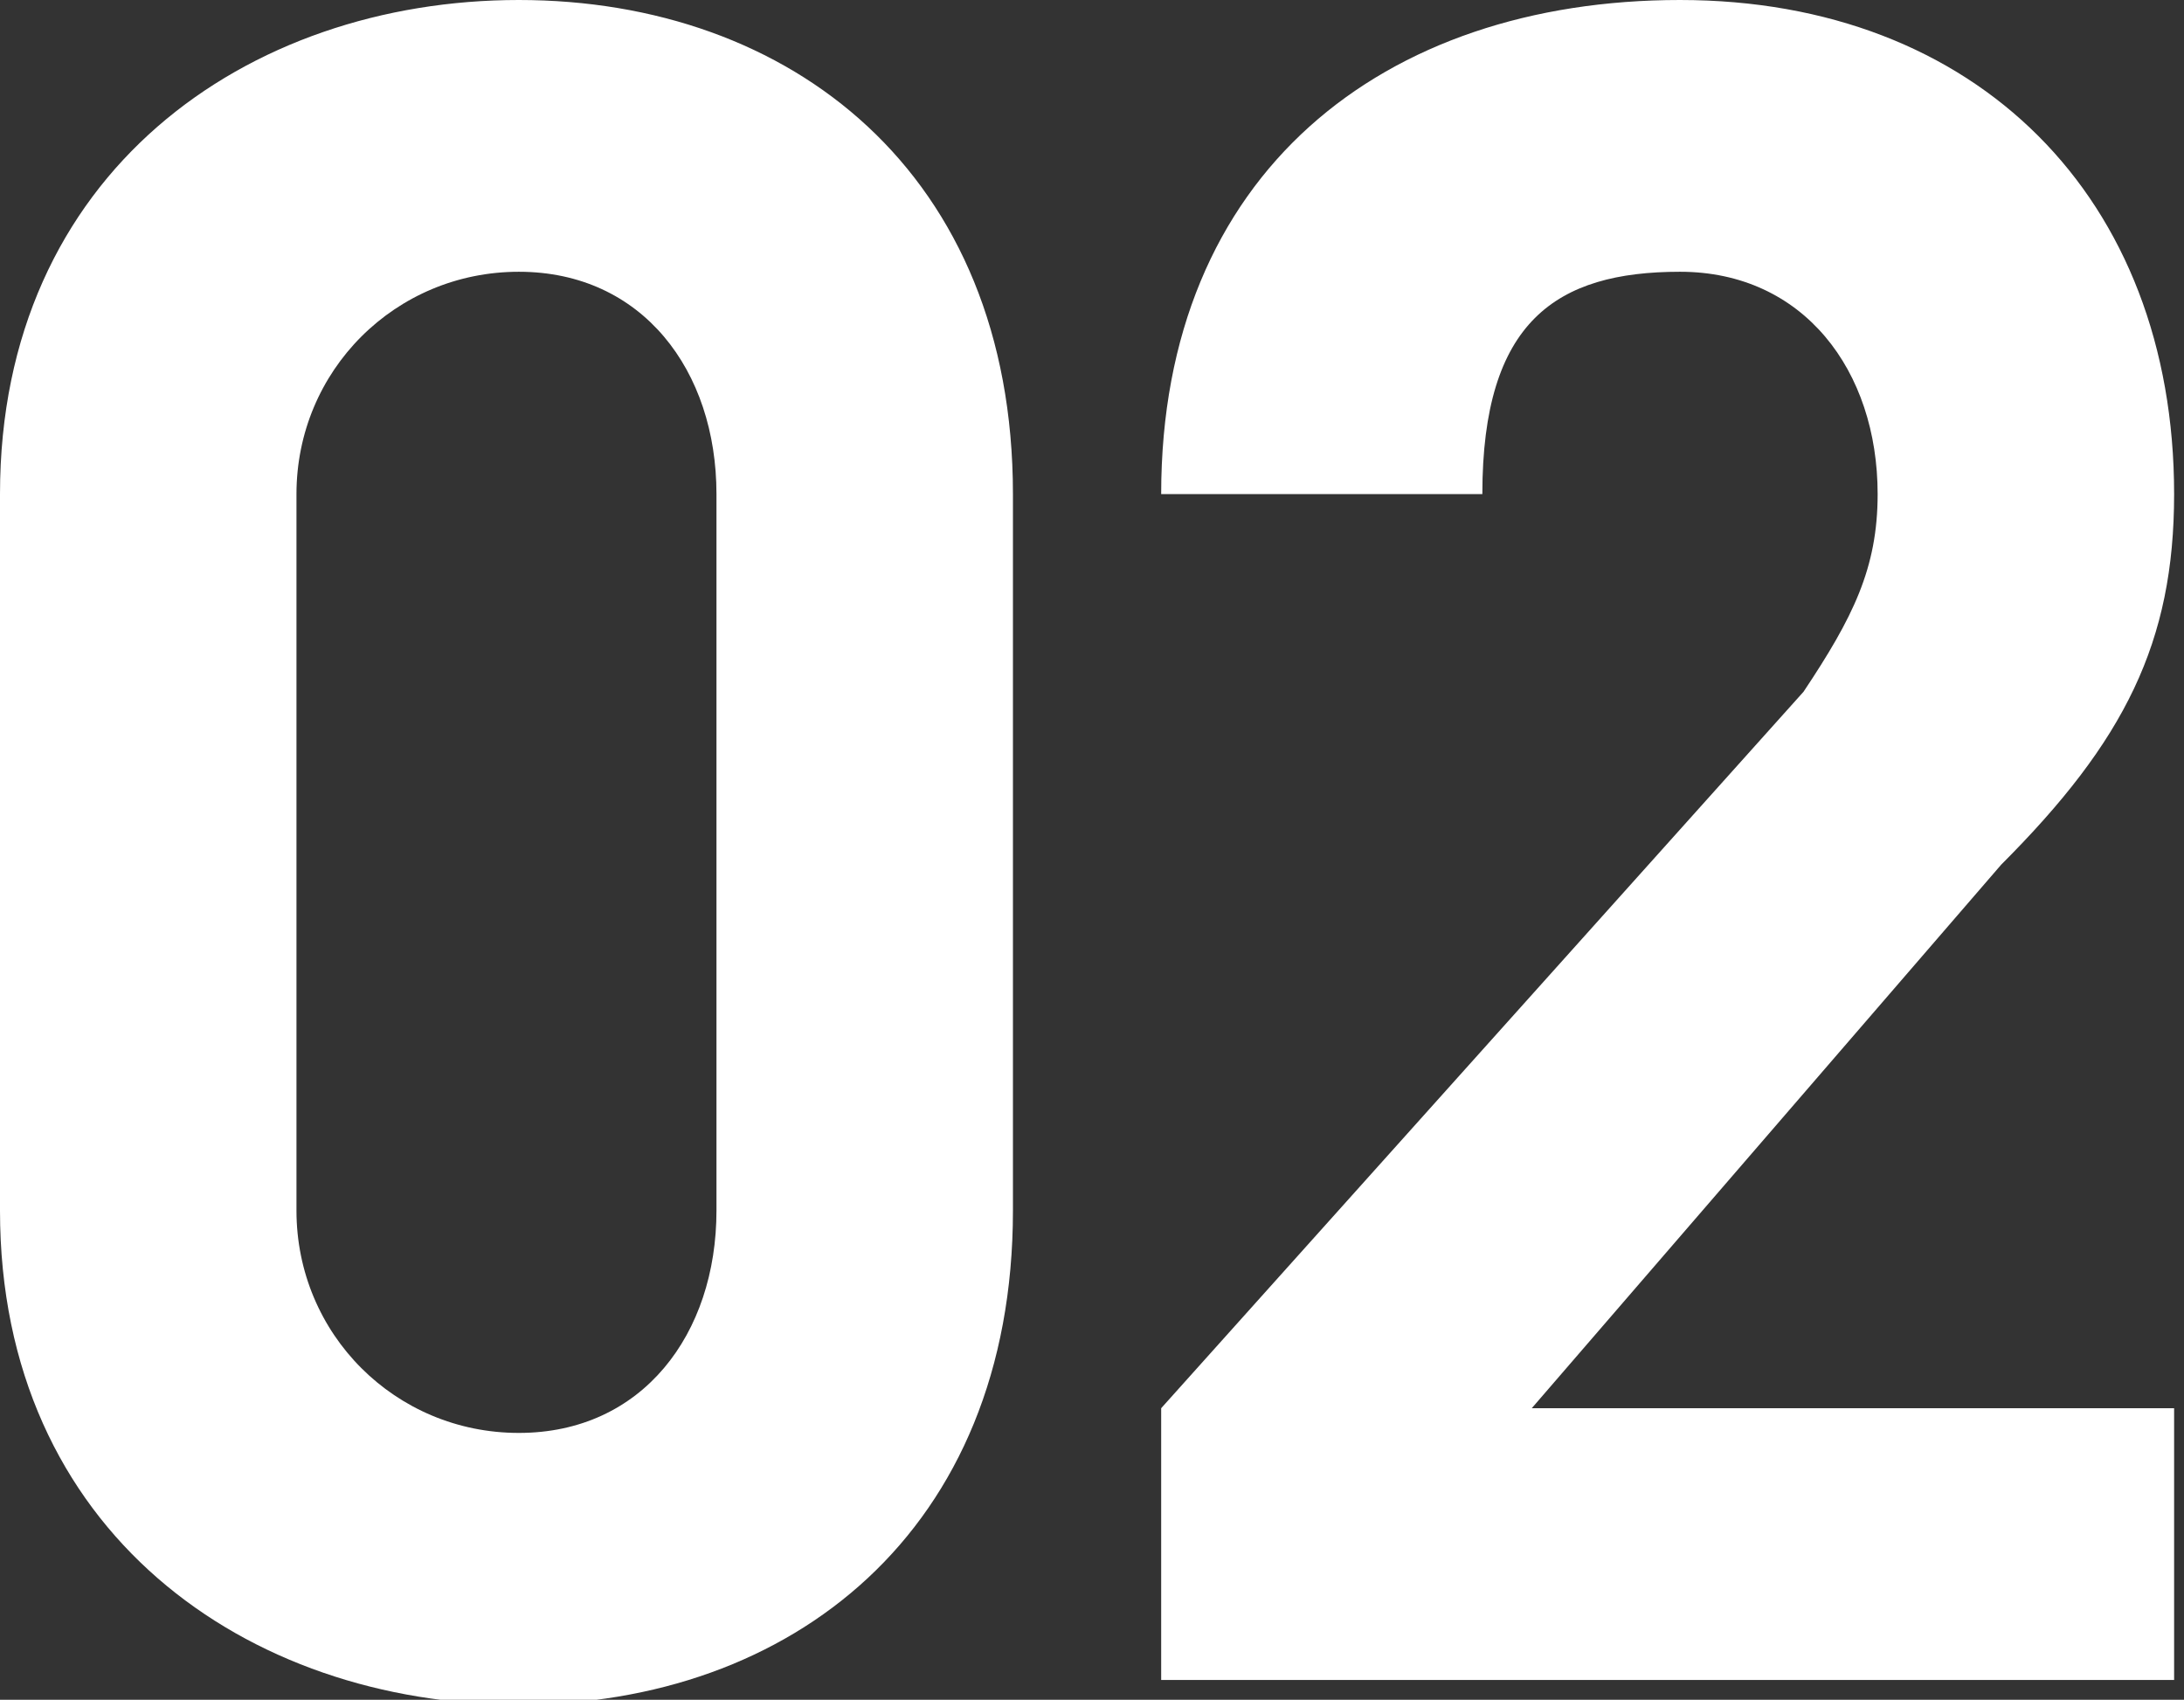
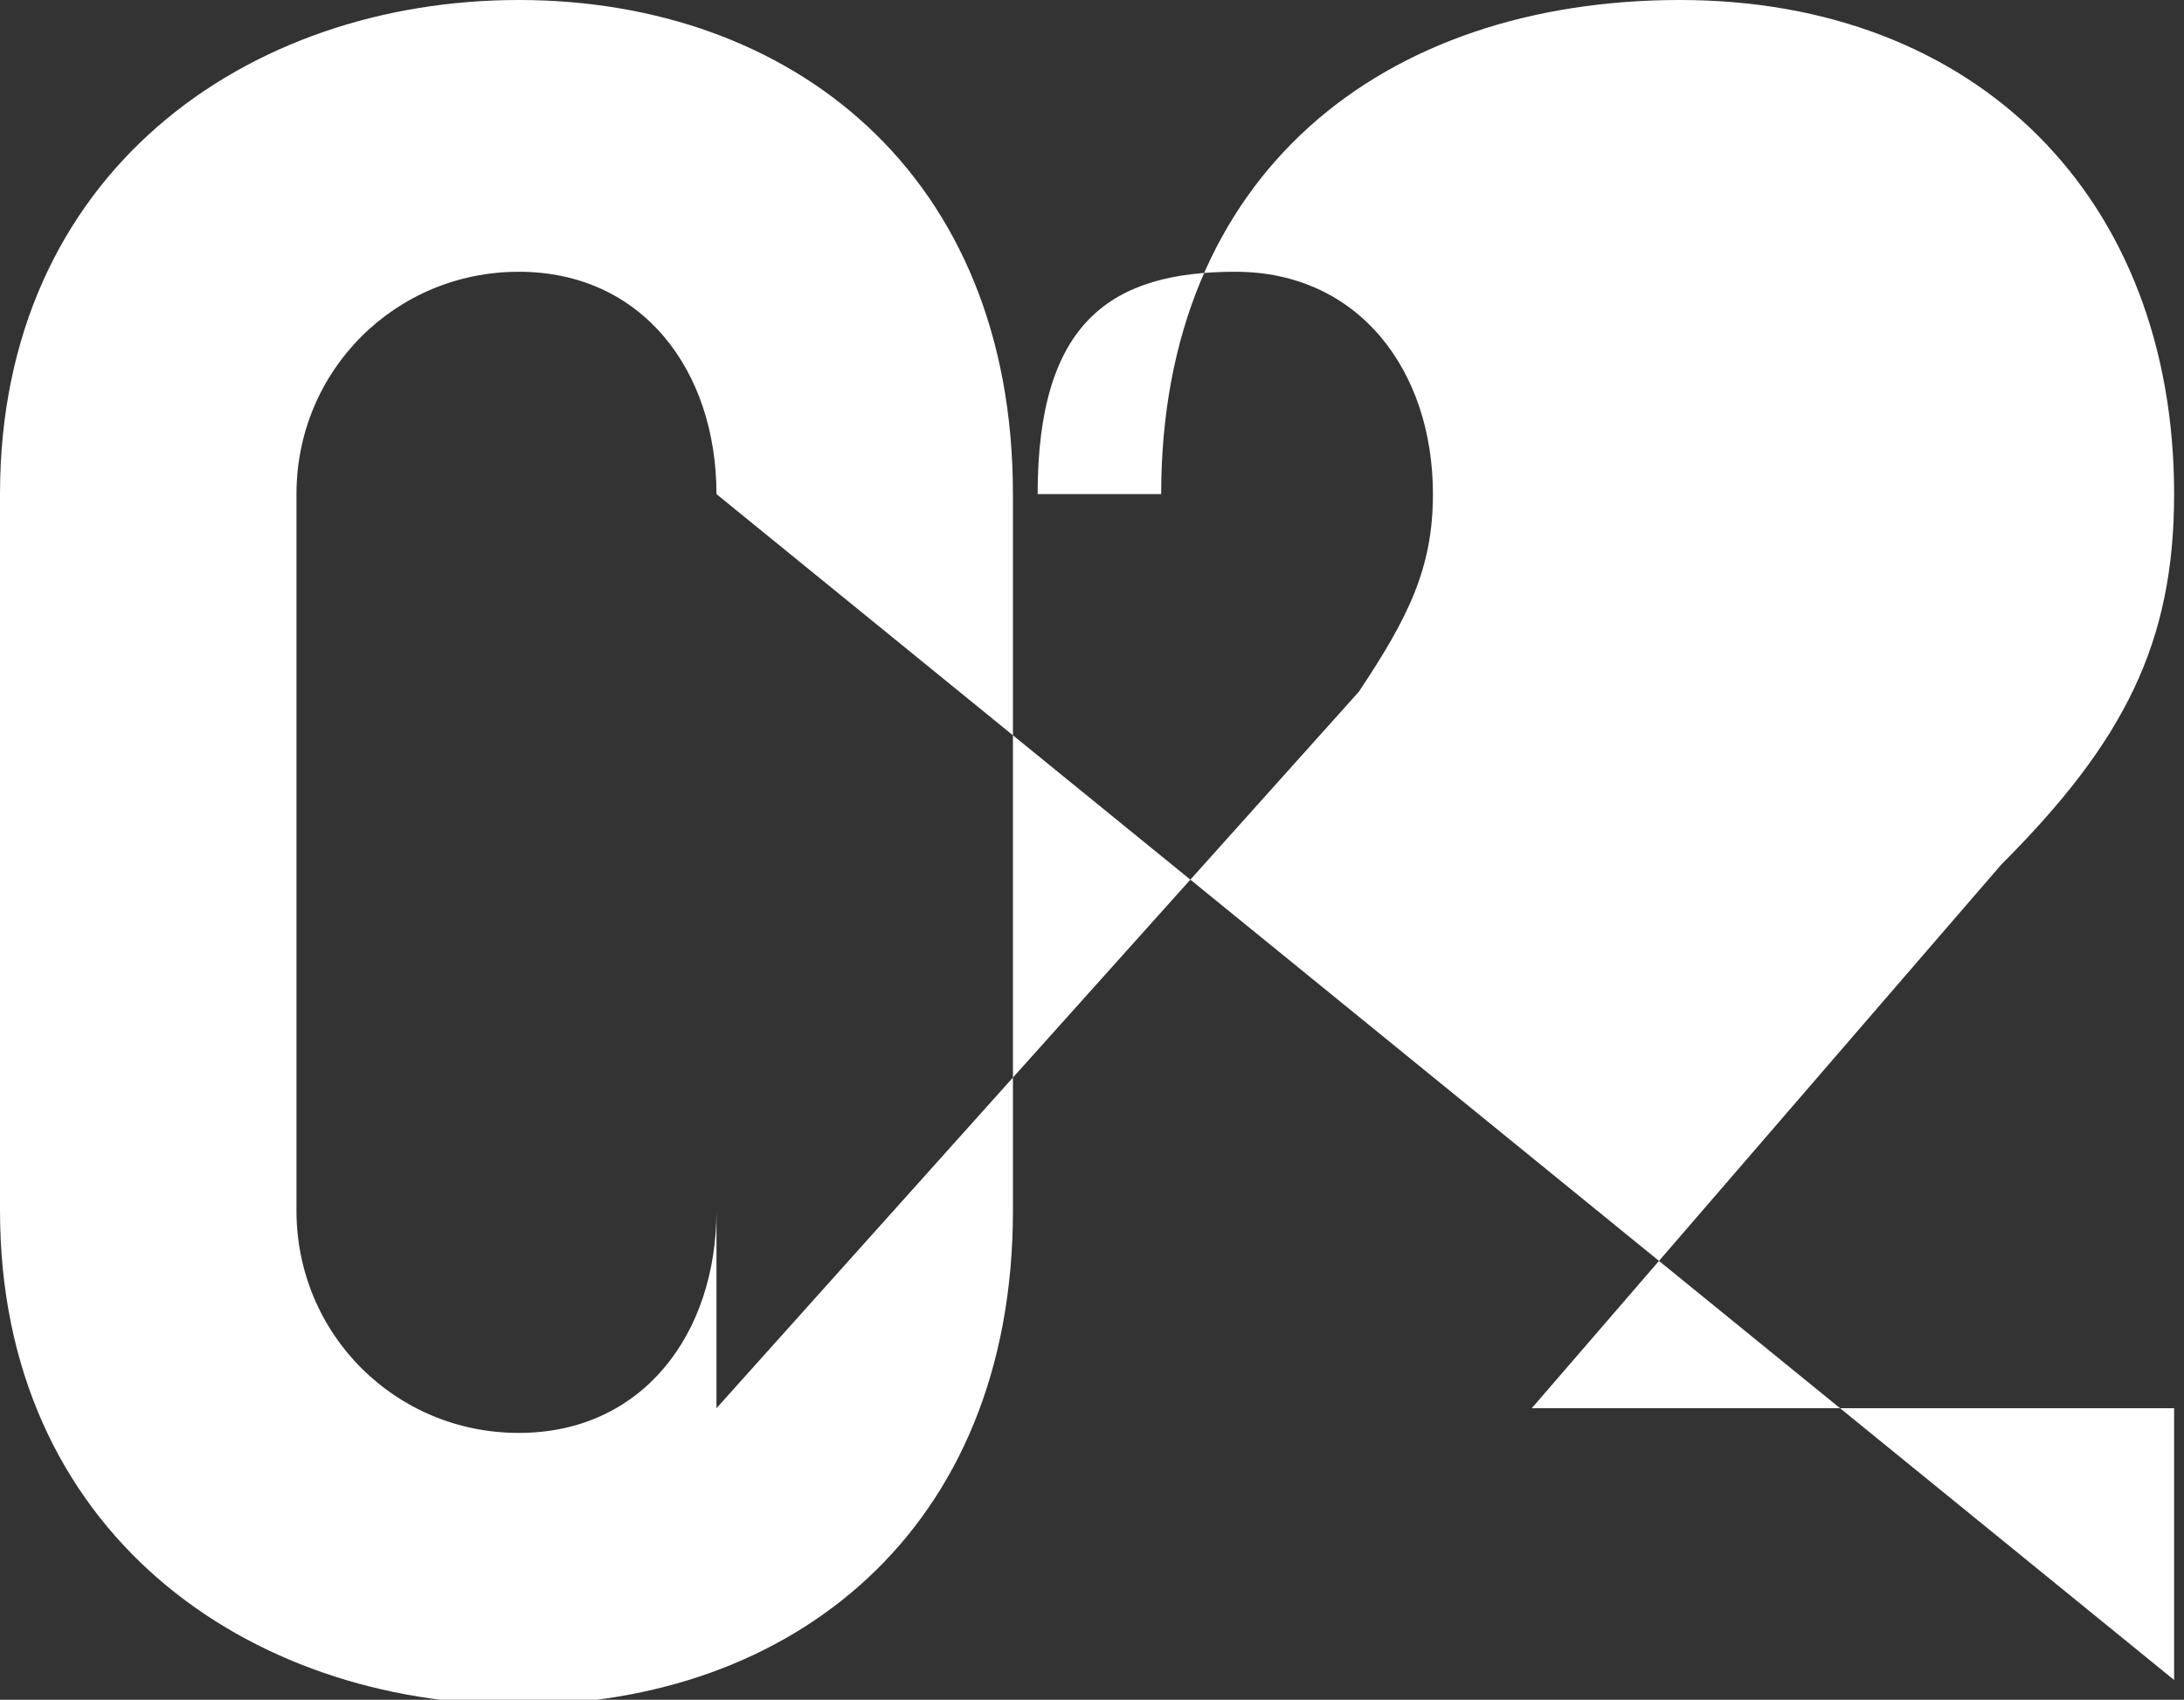
<svg xmlns="http://www.w3.org/2000/svg" width="88.4" height="68.8">
  <rect width="100%" height="100%" fill="#333333" stroke="none" />
  <defs>
    <style>.a{fill:#fff}</style>
  </defs>
-   <path class="a" d="M21 69C10 69 0 62 0 49V20C0 7 10 0 21 0s20 7 20 20v29c0 13-9 20-20 20zm8-49c0-5-3-9-8-9s-9 4-9 9v29c0 5 4 9 9 9s8-4 8-9zM47 68V57l26-29c2-3 3-5 3-8 0-5-3-9-8-9s-8 2-8 9H47C47 7 56 0 68 0s20 8 20 20c0 6-2 10-7 15L62 57h26v11z" />
+   <path class="a" d="M21 69C10 69 0 62 0 49V20C0 7 10 0 21 0s20 7 20 20v29c0 13-9 20-20 20zm8-49c0-5-3-9-8-9s-9 4-9 9v29c0 5 4 9 9 9s8-4 8-9zV57l26-29c2-3 3-5 3-8 0-5-3-9-8-9s-8 2-8 9H47C47 7 56 0 68 0s20 8 20 20c0 6-2 10-7 15L62 57h26v11z" />
</svg>